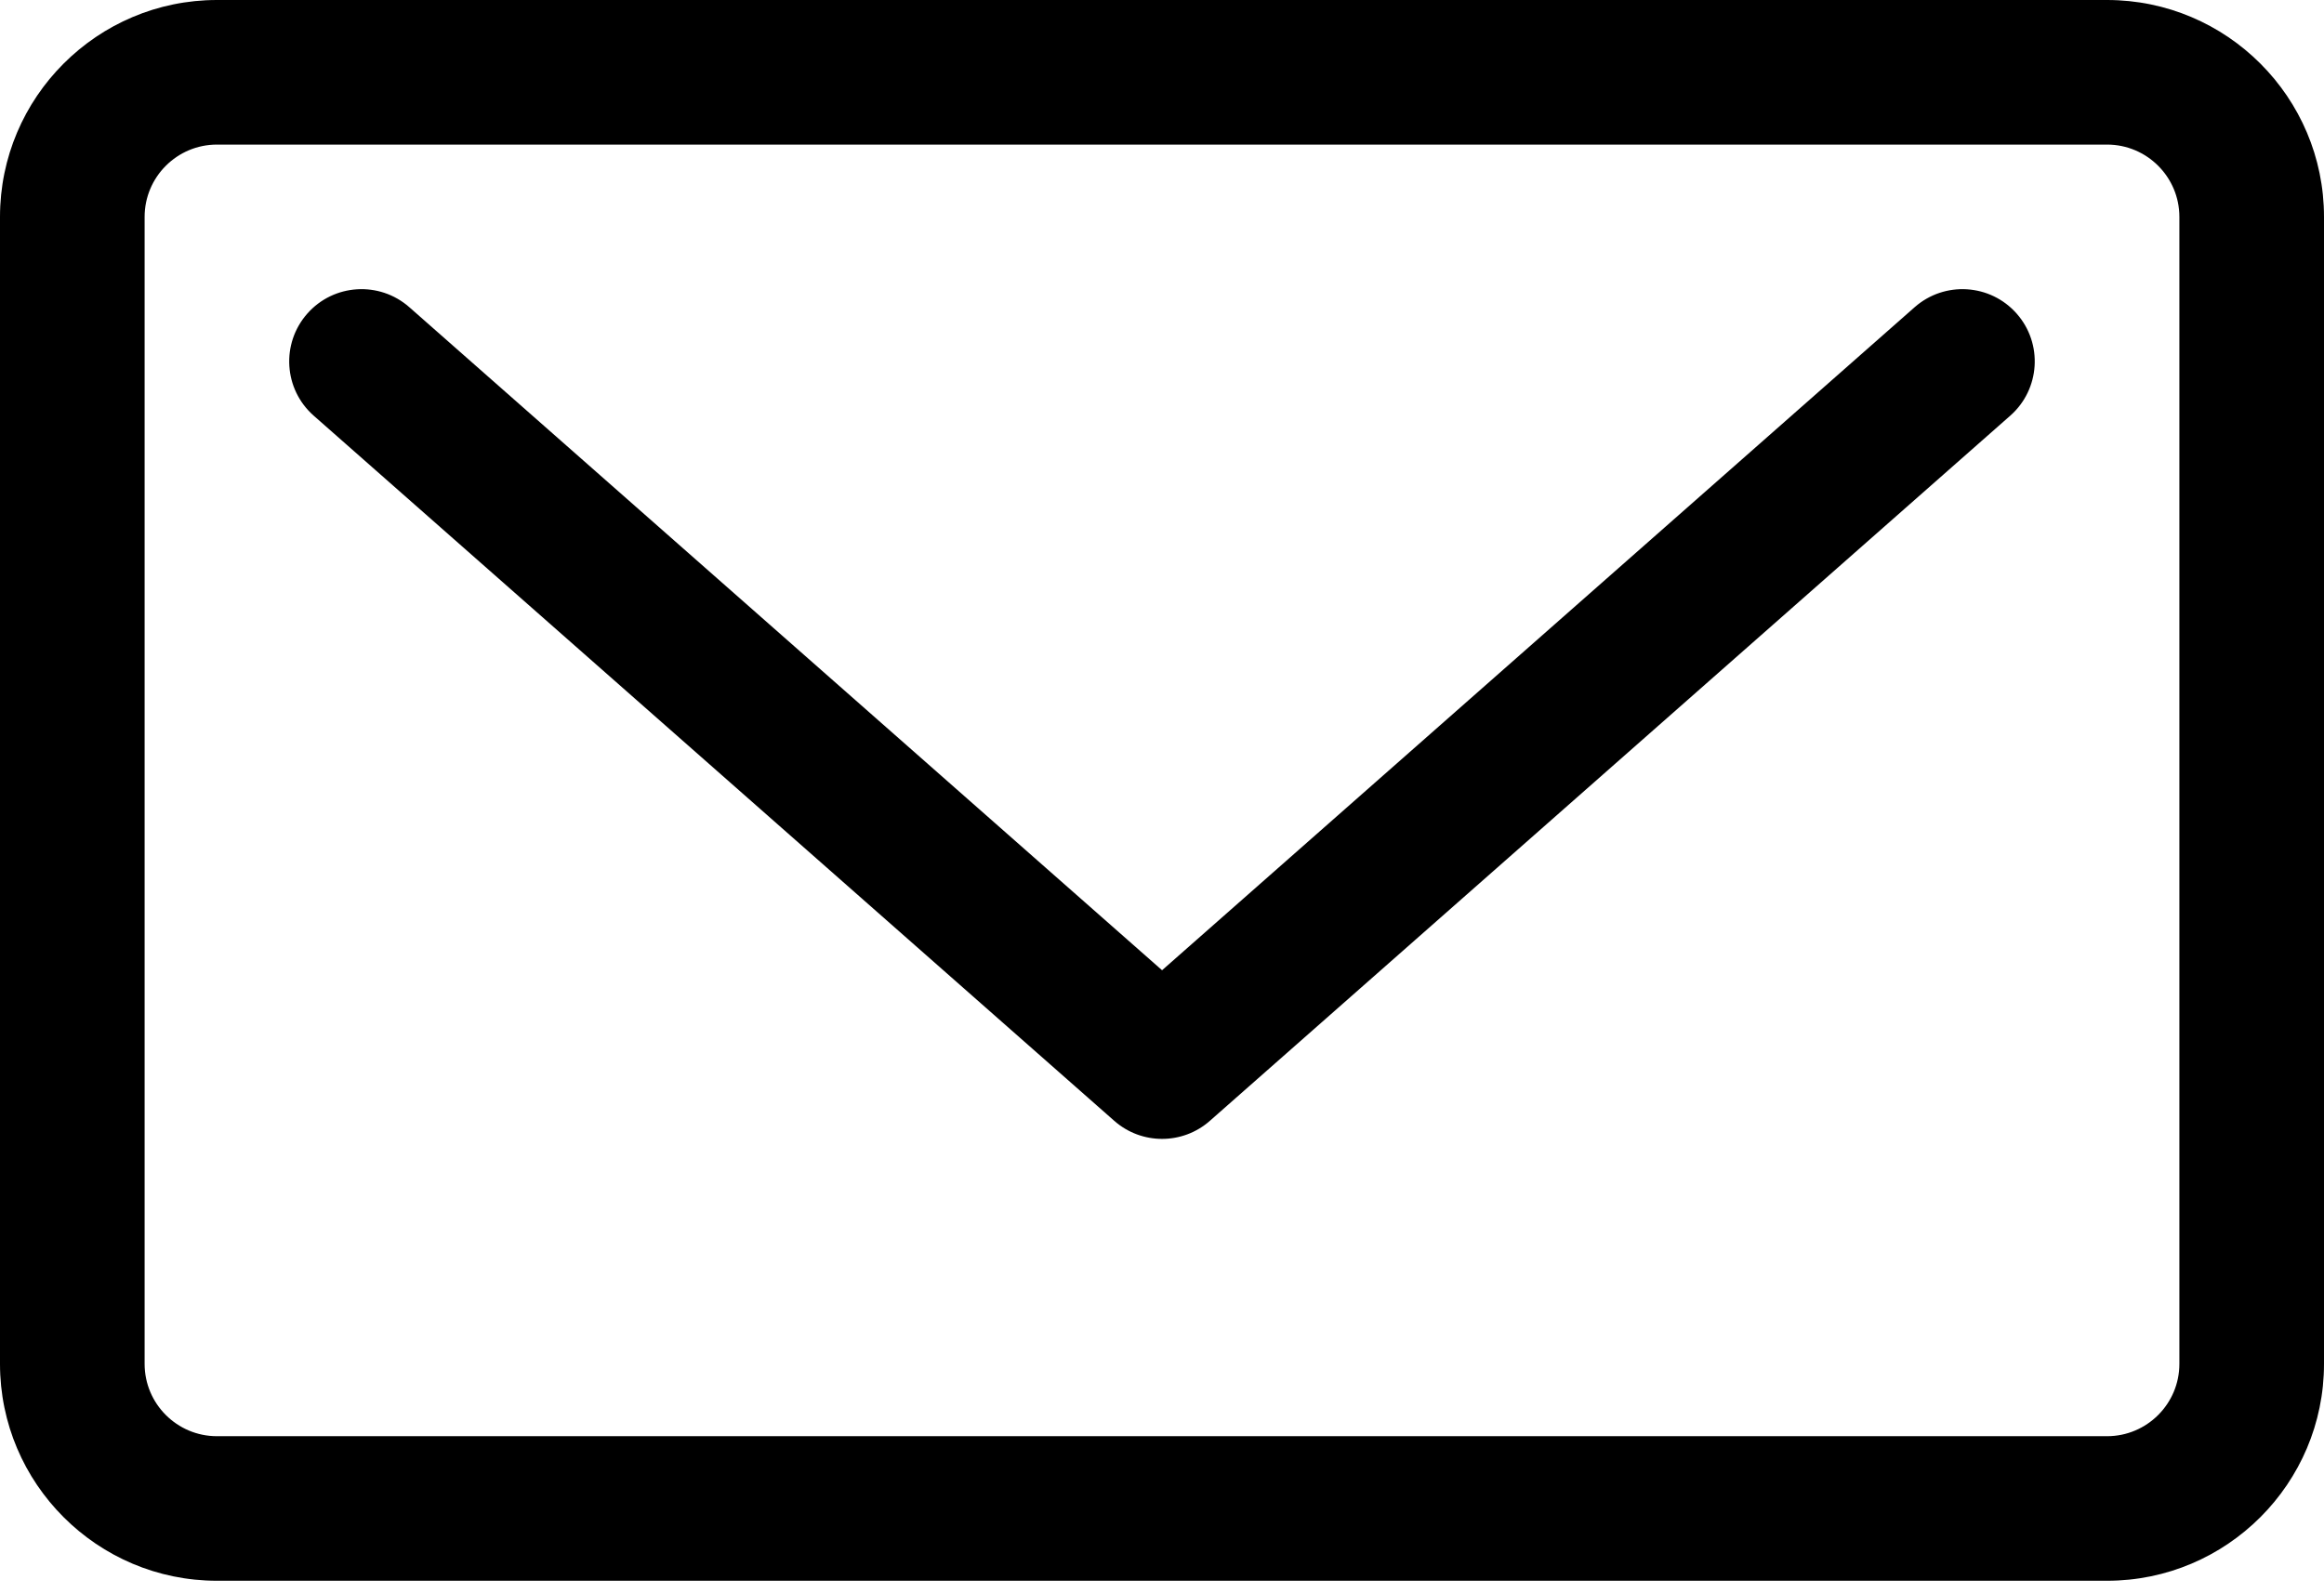
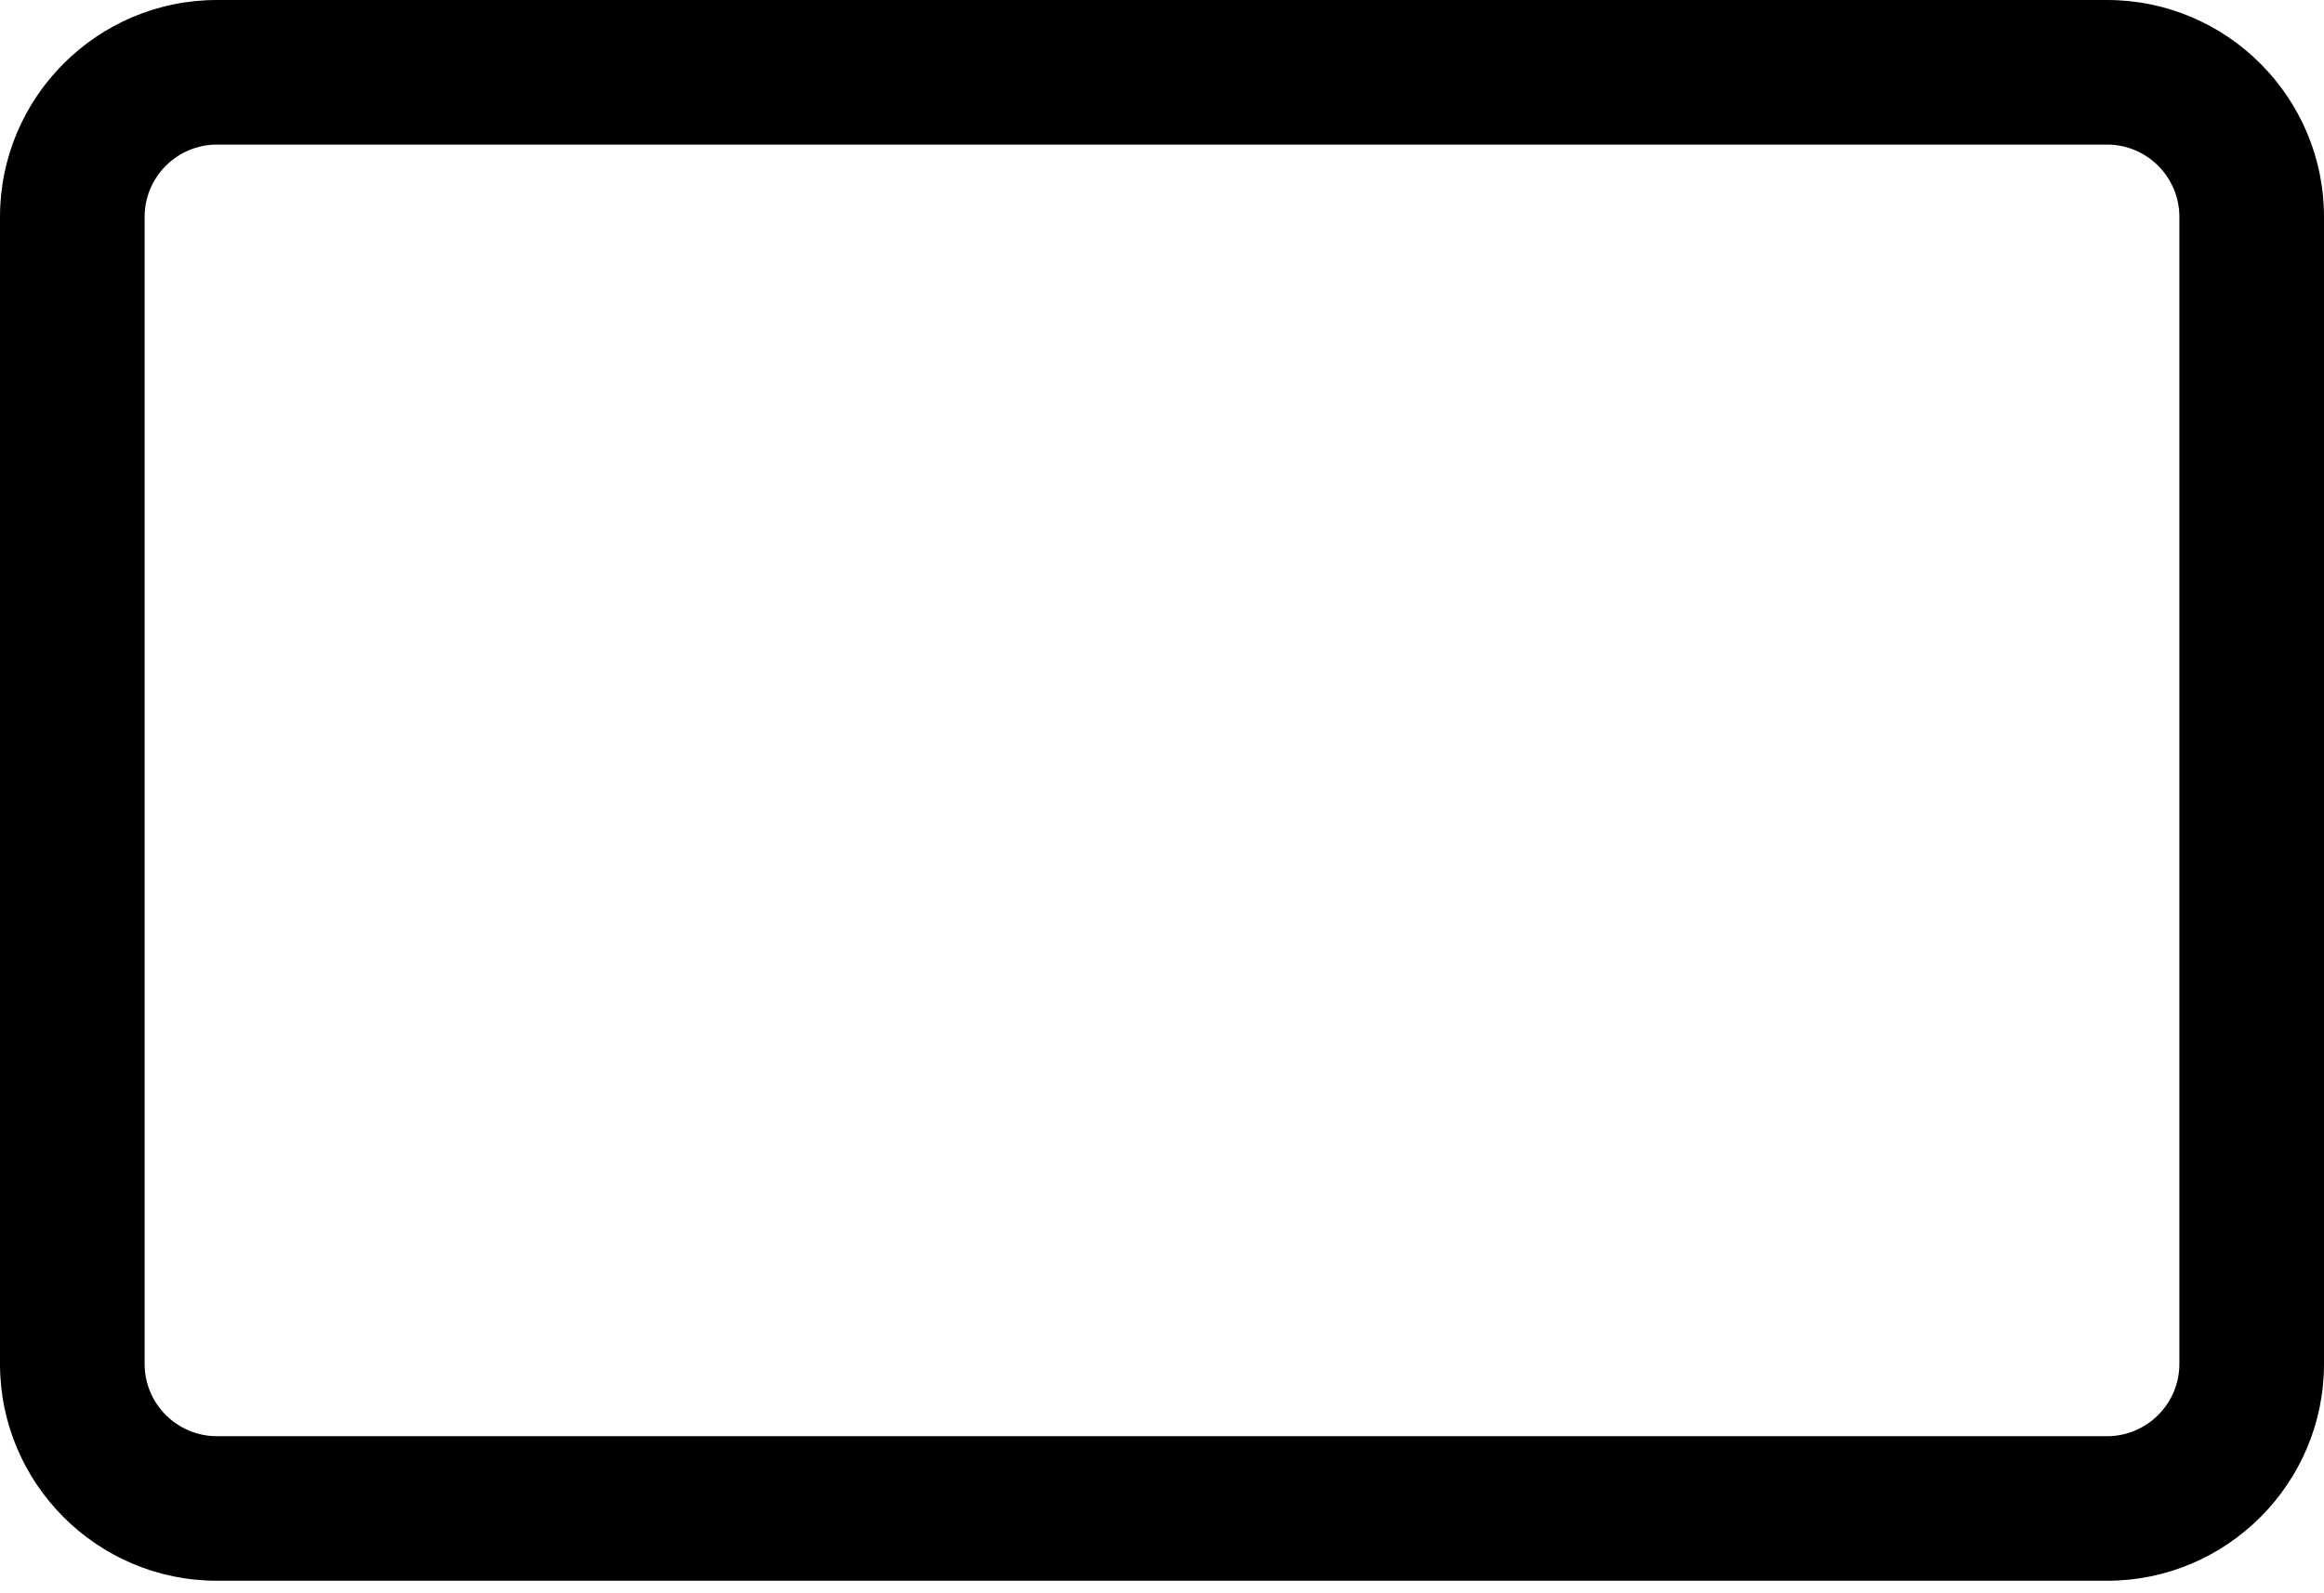
<svg xmlns="http://www.w3.org/2000/svg" width="70" height="48" viewBox="0 0 70 48" fill="none">
-   <path d="M57.67 9.255L35.002 29.23L12.329 9.255C11.426 8.46 10.05 8.547 9.255 9.449C8.46 10.352 8.546 11.728 9.449 12.523L33.562 33.767C33.974 34.13 34.488 34.311 35.002 34.311C35.516 34.311 36.031 34.13 36.442 33.767L60.55 12.523C61.452 11.728 61.539 10.351 60.744 9.449C59.949 8.547 58.573 8.46 57.67 9.255Z" fill="black" />
  <path d="M63.466 0H6.534C2.931 0 0 2.931 0 6.534V41.09C0 44.693 2.931 47.623 6.534 47.623H63.466C67.069 47.623 70 44.693 70 41.09V6.534C70 2.931 67.069 0 63.466 0ZM65.644 41.09C65.644 42.291 64.667 43.268 63.466 43.268H6.534C5.333 43.268 4.356 42.291 4.356 41.09V6.534C4.356 5.333 5.333 4.356 6.534 4.356H63.466C64.667 4.356 65.644 5.333 65.644 6.534V41.09Z" fill="black" />
</svg>